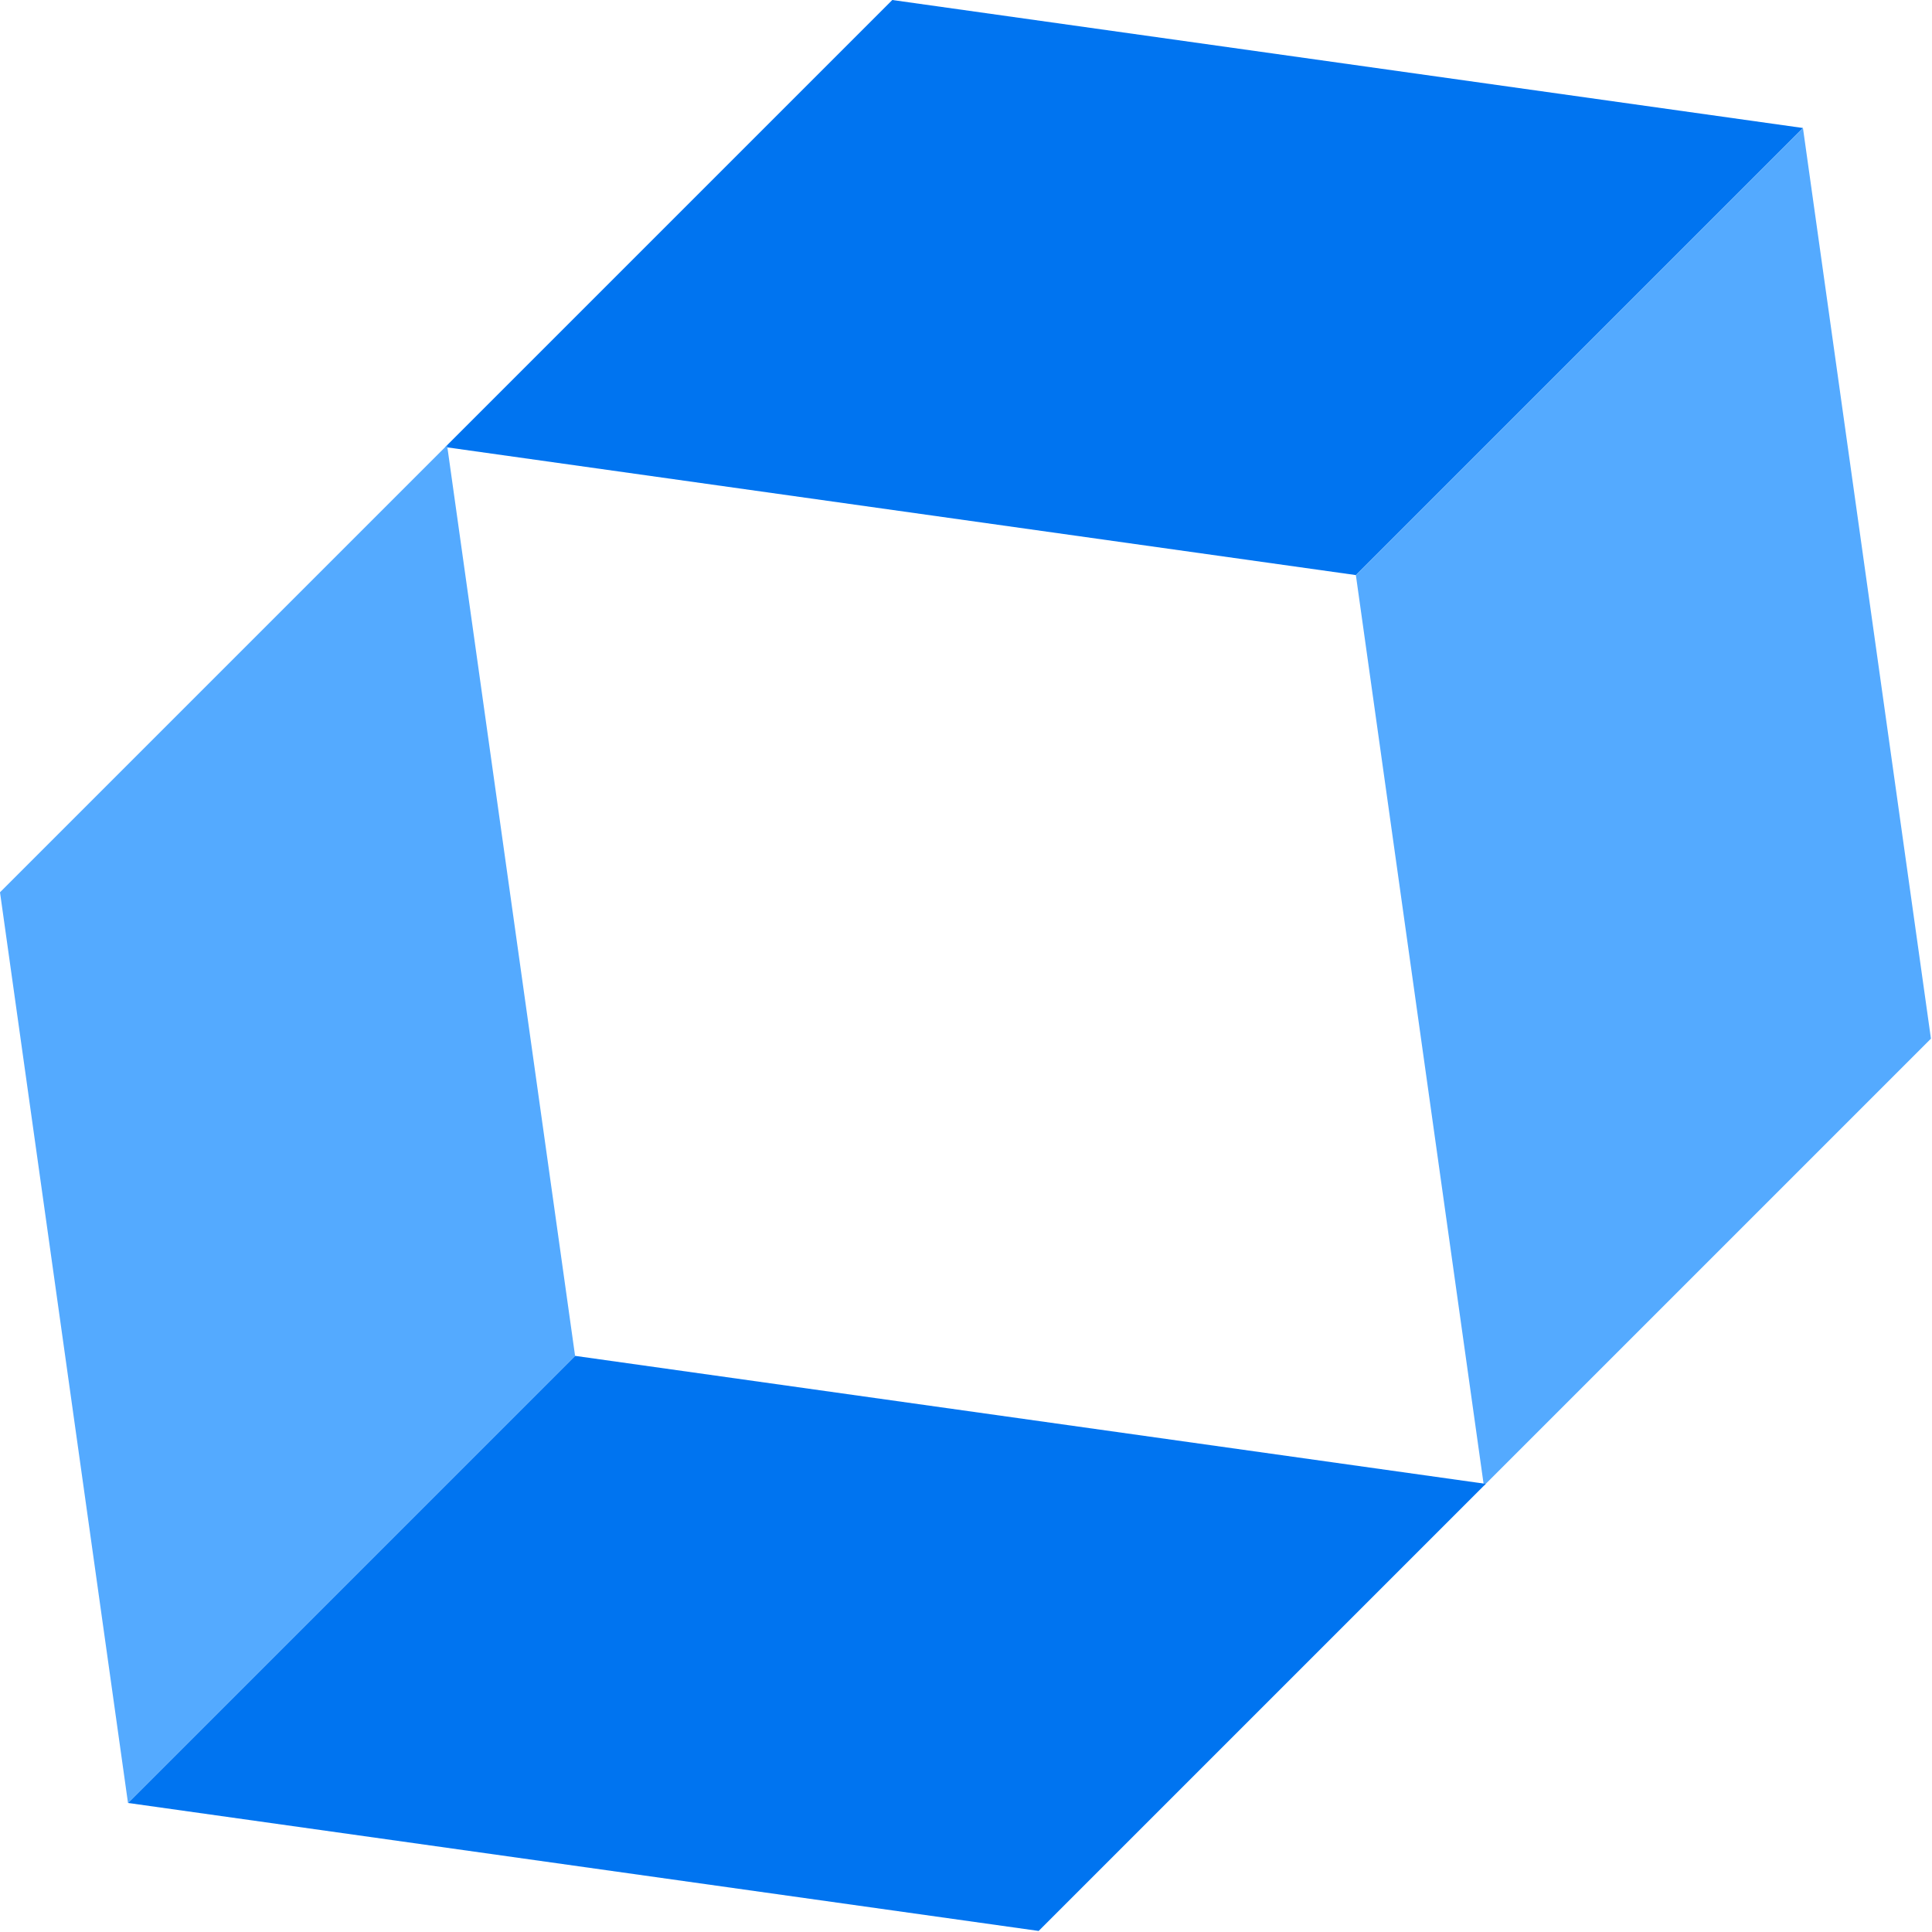
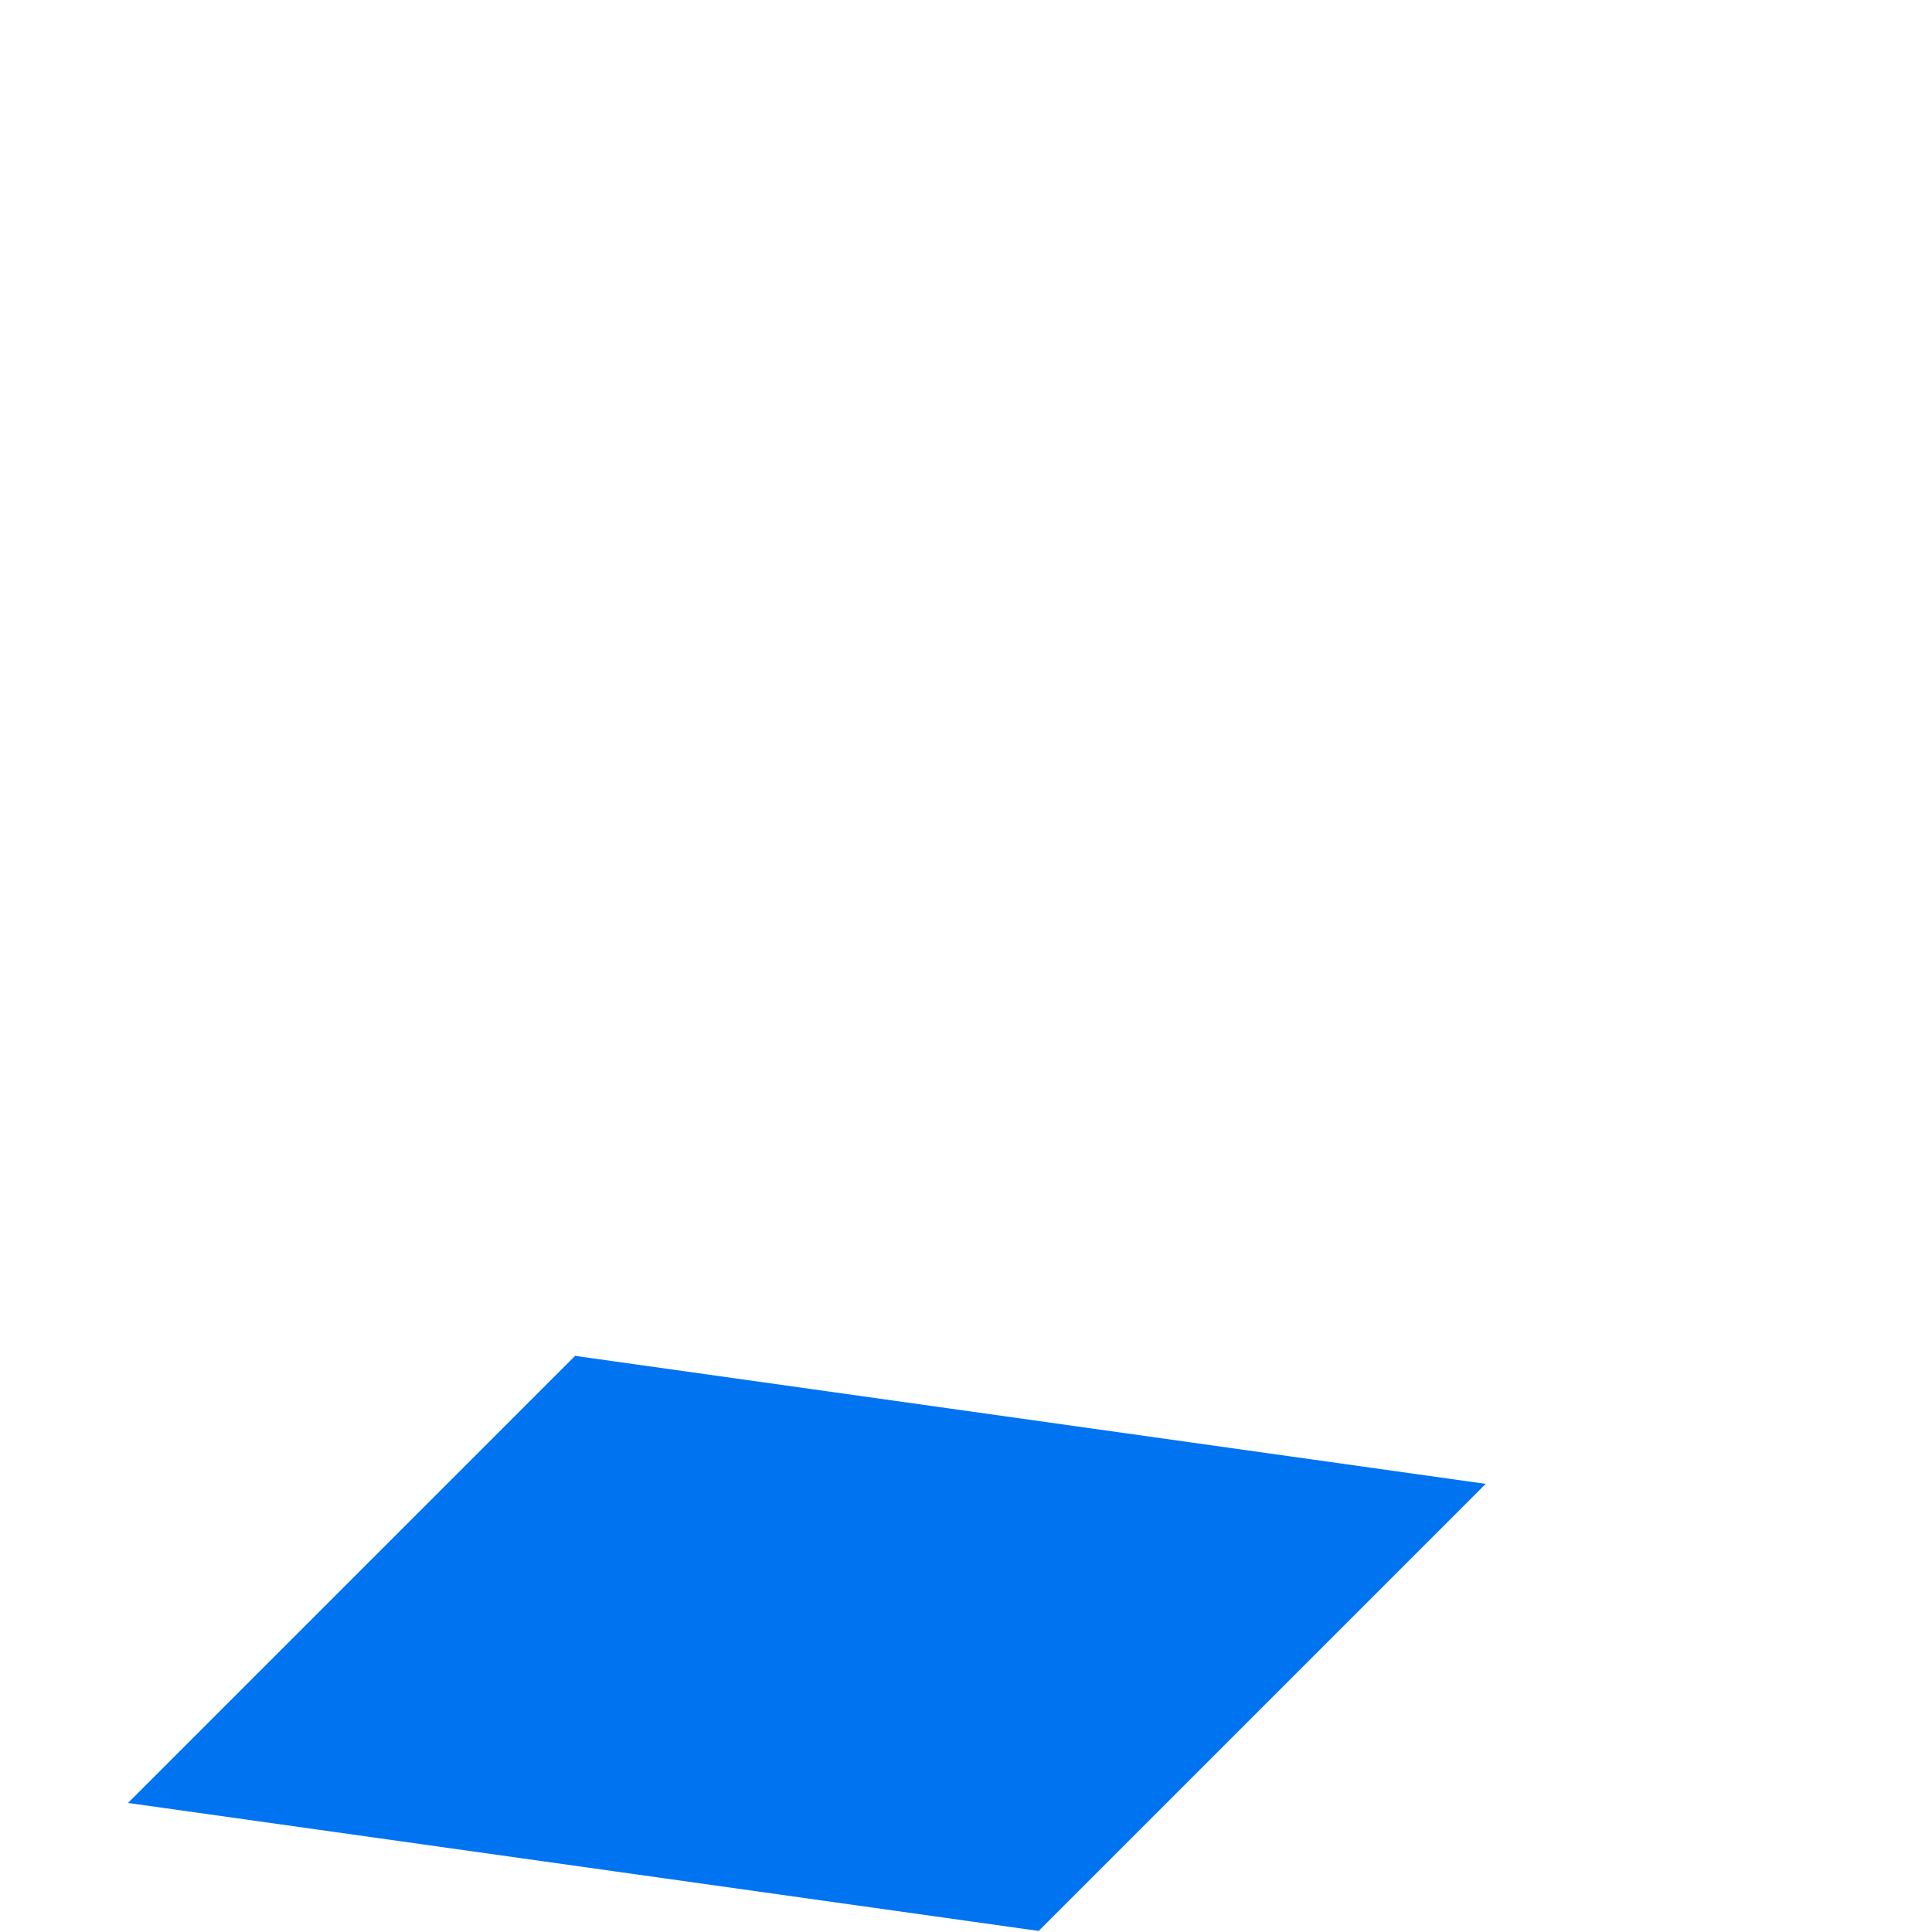
<svg xmlns="http://www.w3.org/2000/svg" width="184" height="184" viewBox="0 0 184 184" fill="none">
-   <path d="M84.98 0L42.4 42.58L129.13 54.77L171.71 12.19L84.98 0Z" fill="#0074F0" />
-   <path d="M183.9 98.92L171.71 12.19L129.13 54.77L141.32 141.5L183.9 98.92Z" fill="#54AAFF" />
  <path d="M98.92 183.9L141.5 141.32L54.77 129.13L12.19 171.71L98.92 183.9Z" fill="#0074F0" />
-   <path d="M0 84.98L12.19 171.71L54.77 129.13L42.58 42.4L0 84.98Z" fill="#54AAFF" />
</svg>